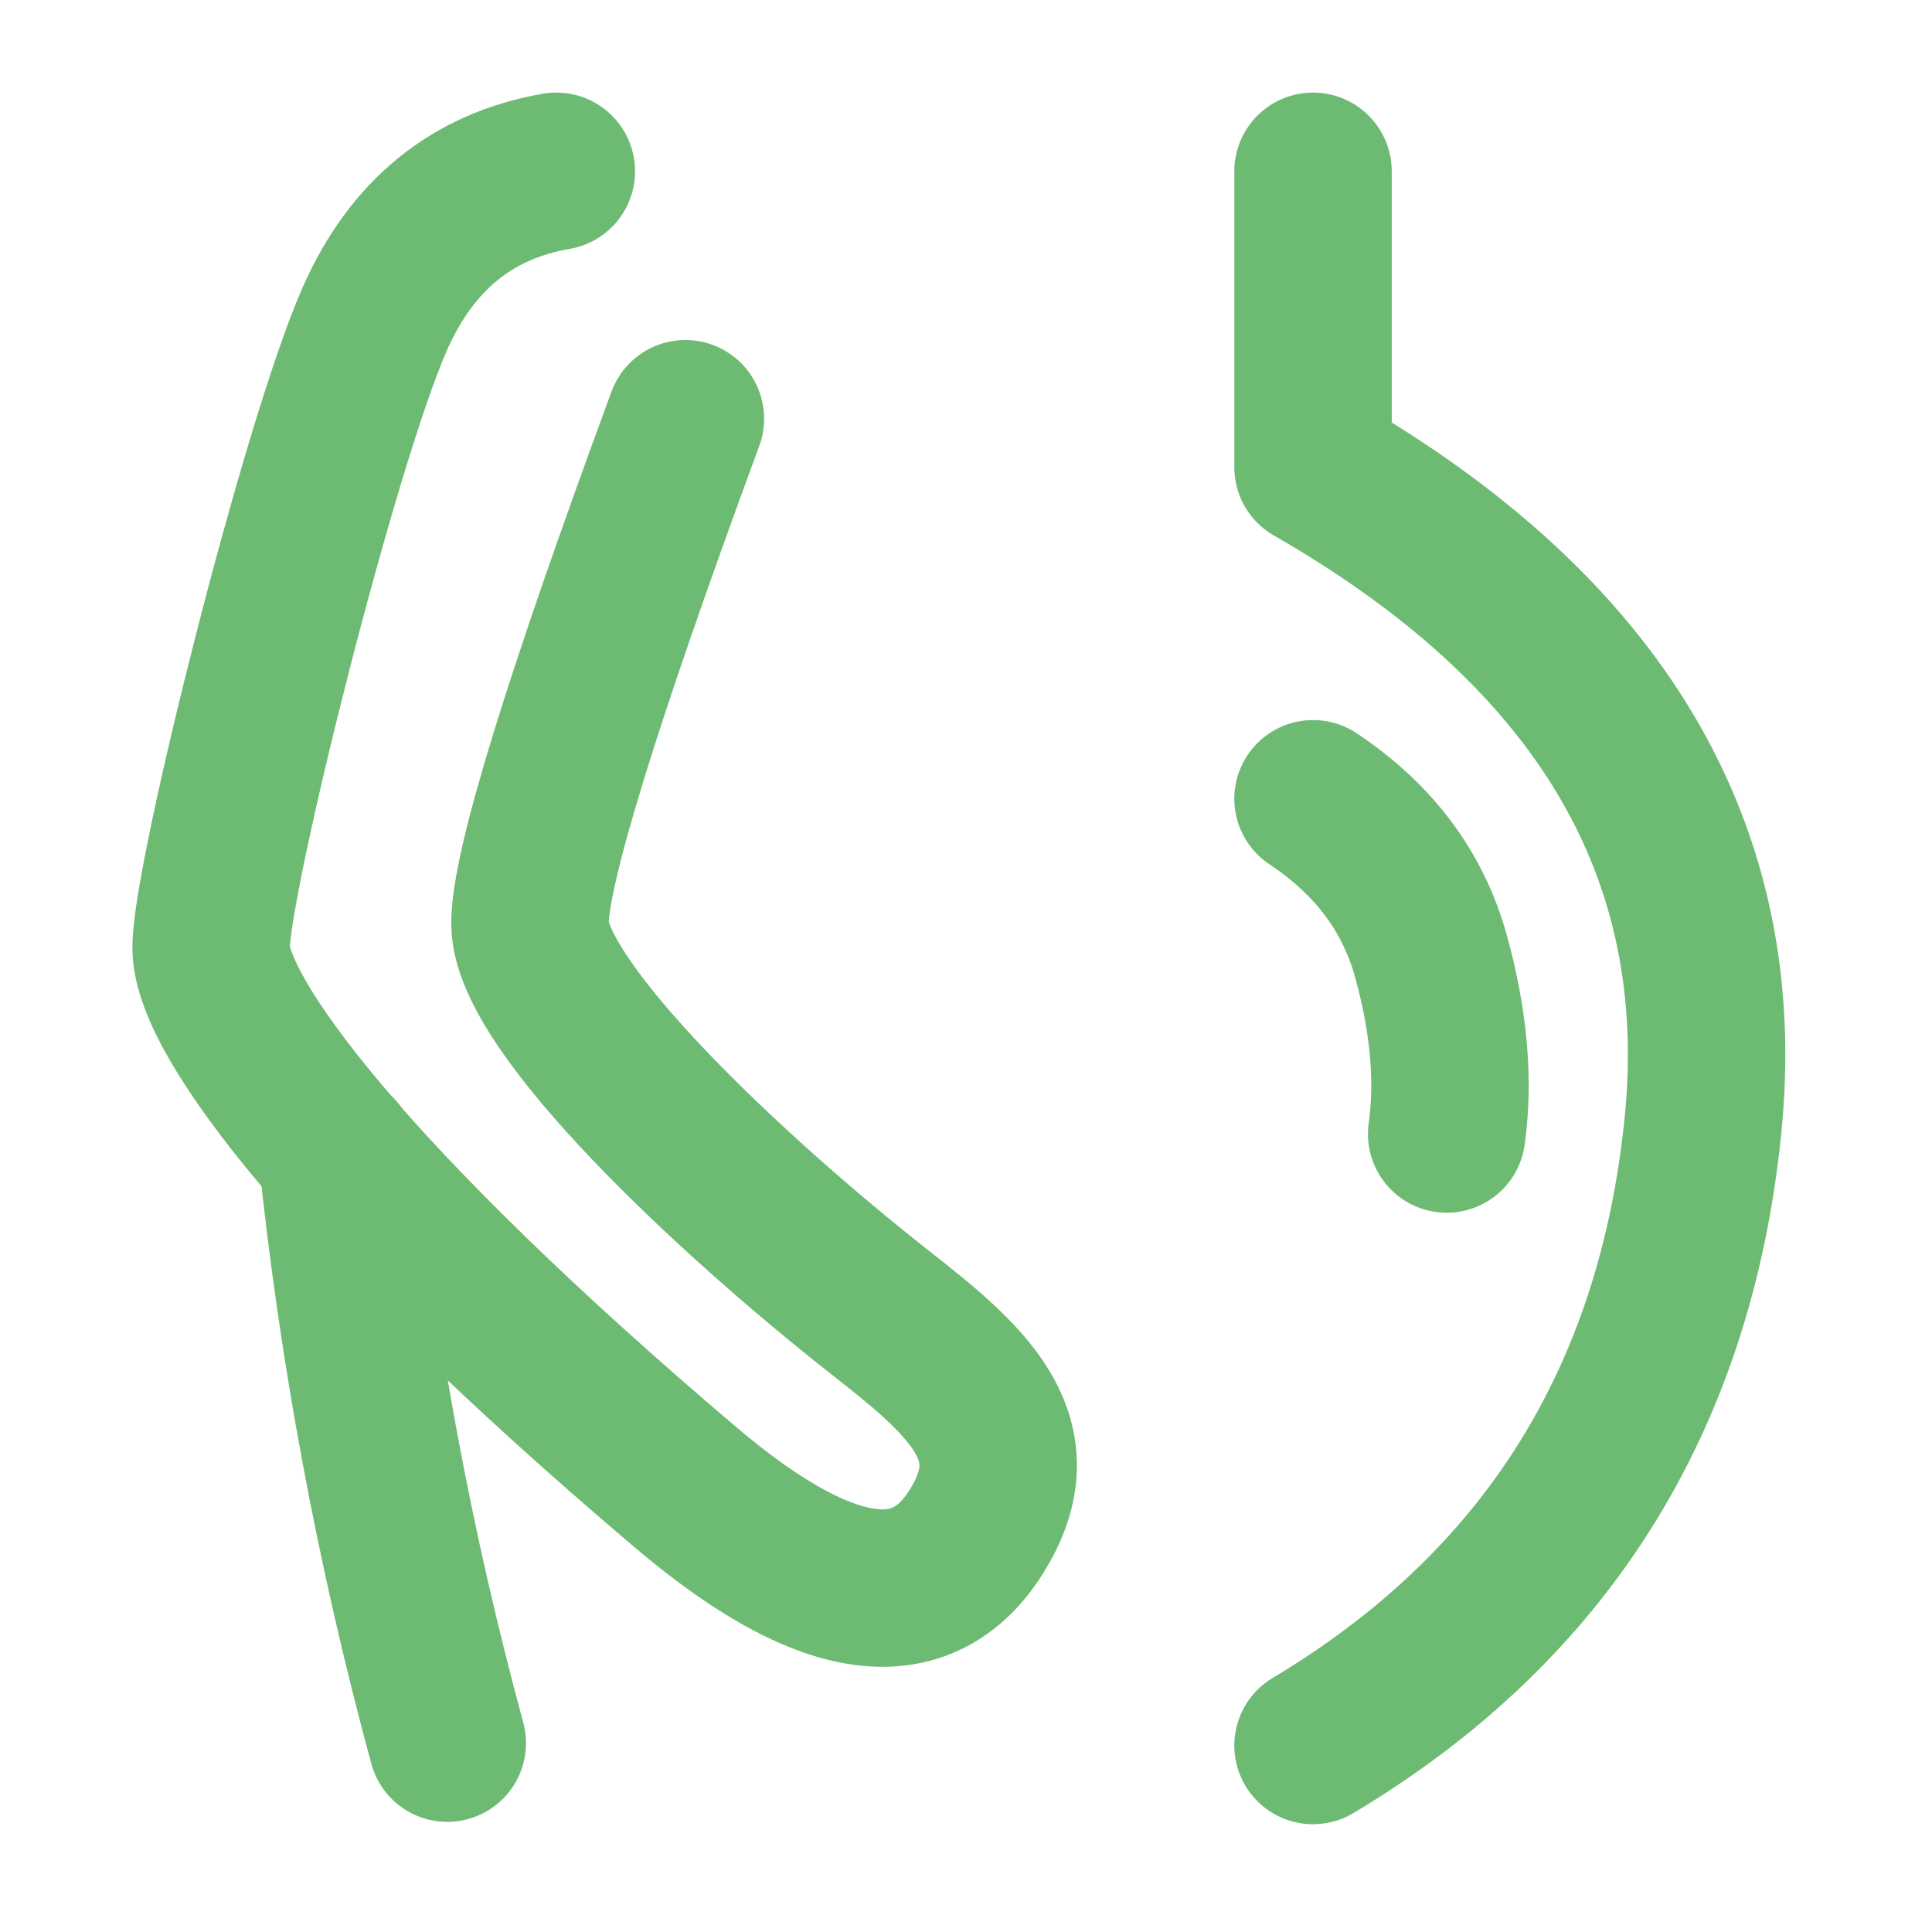
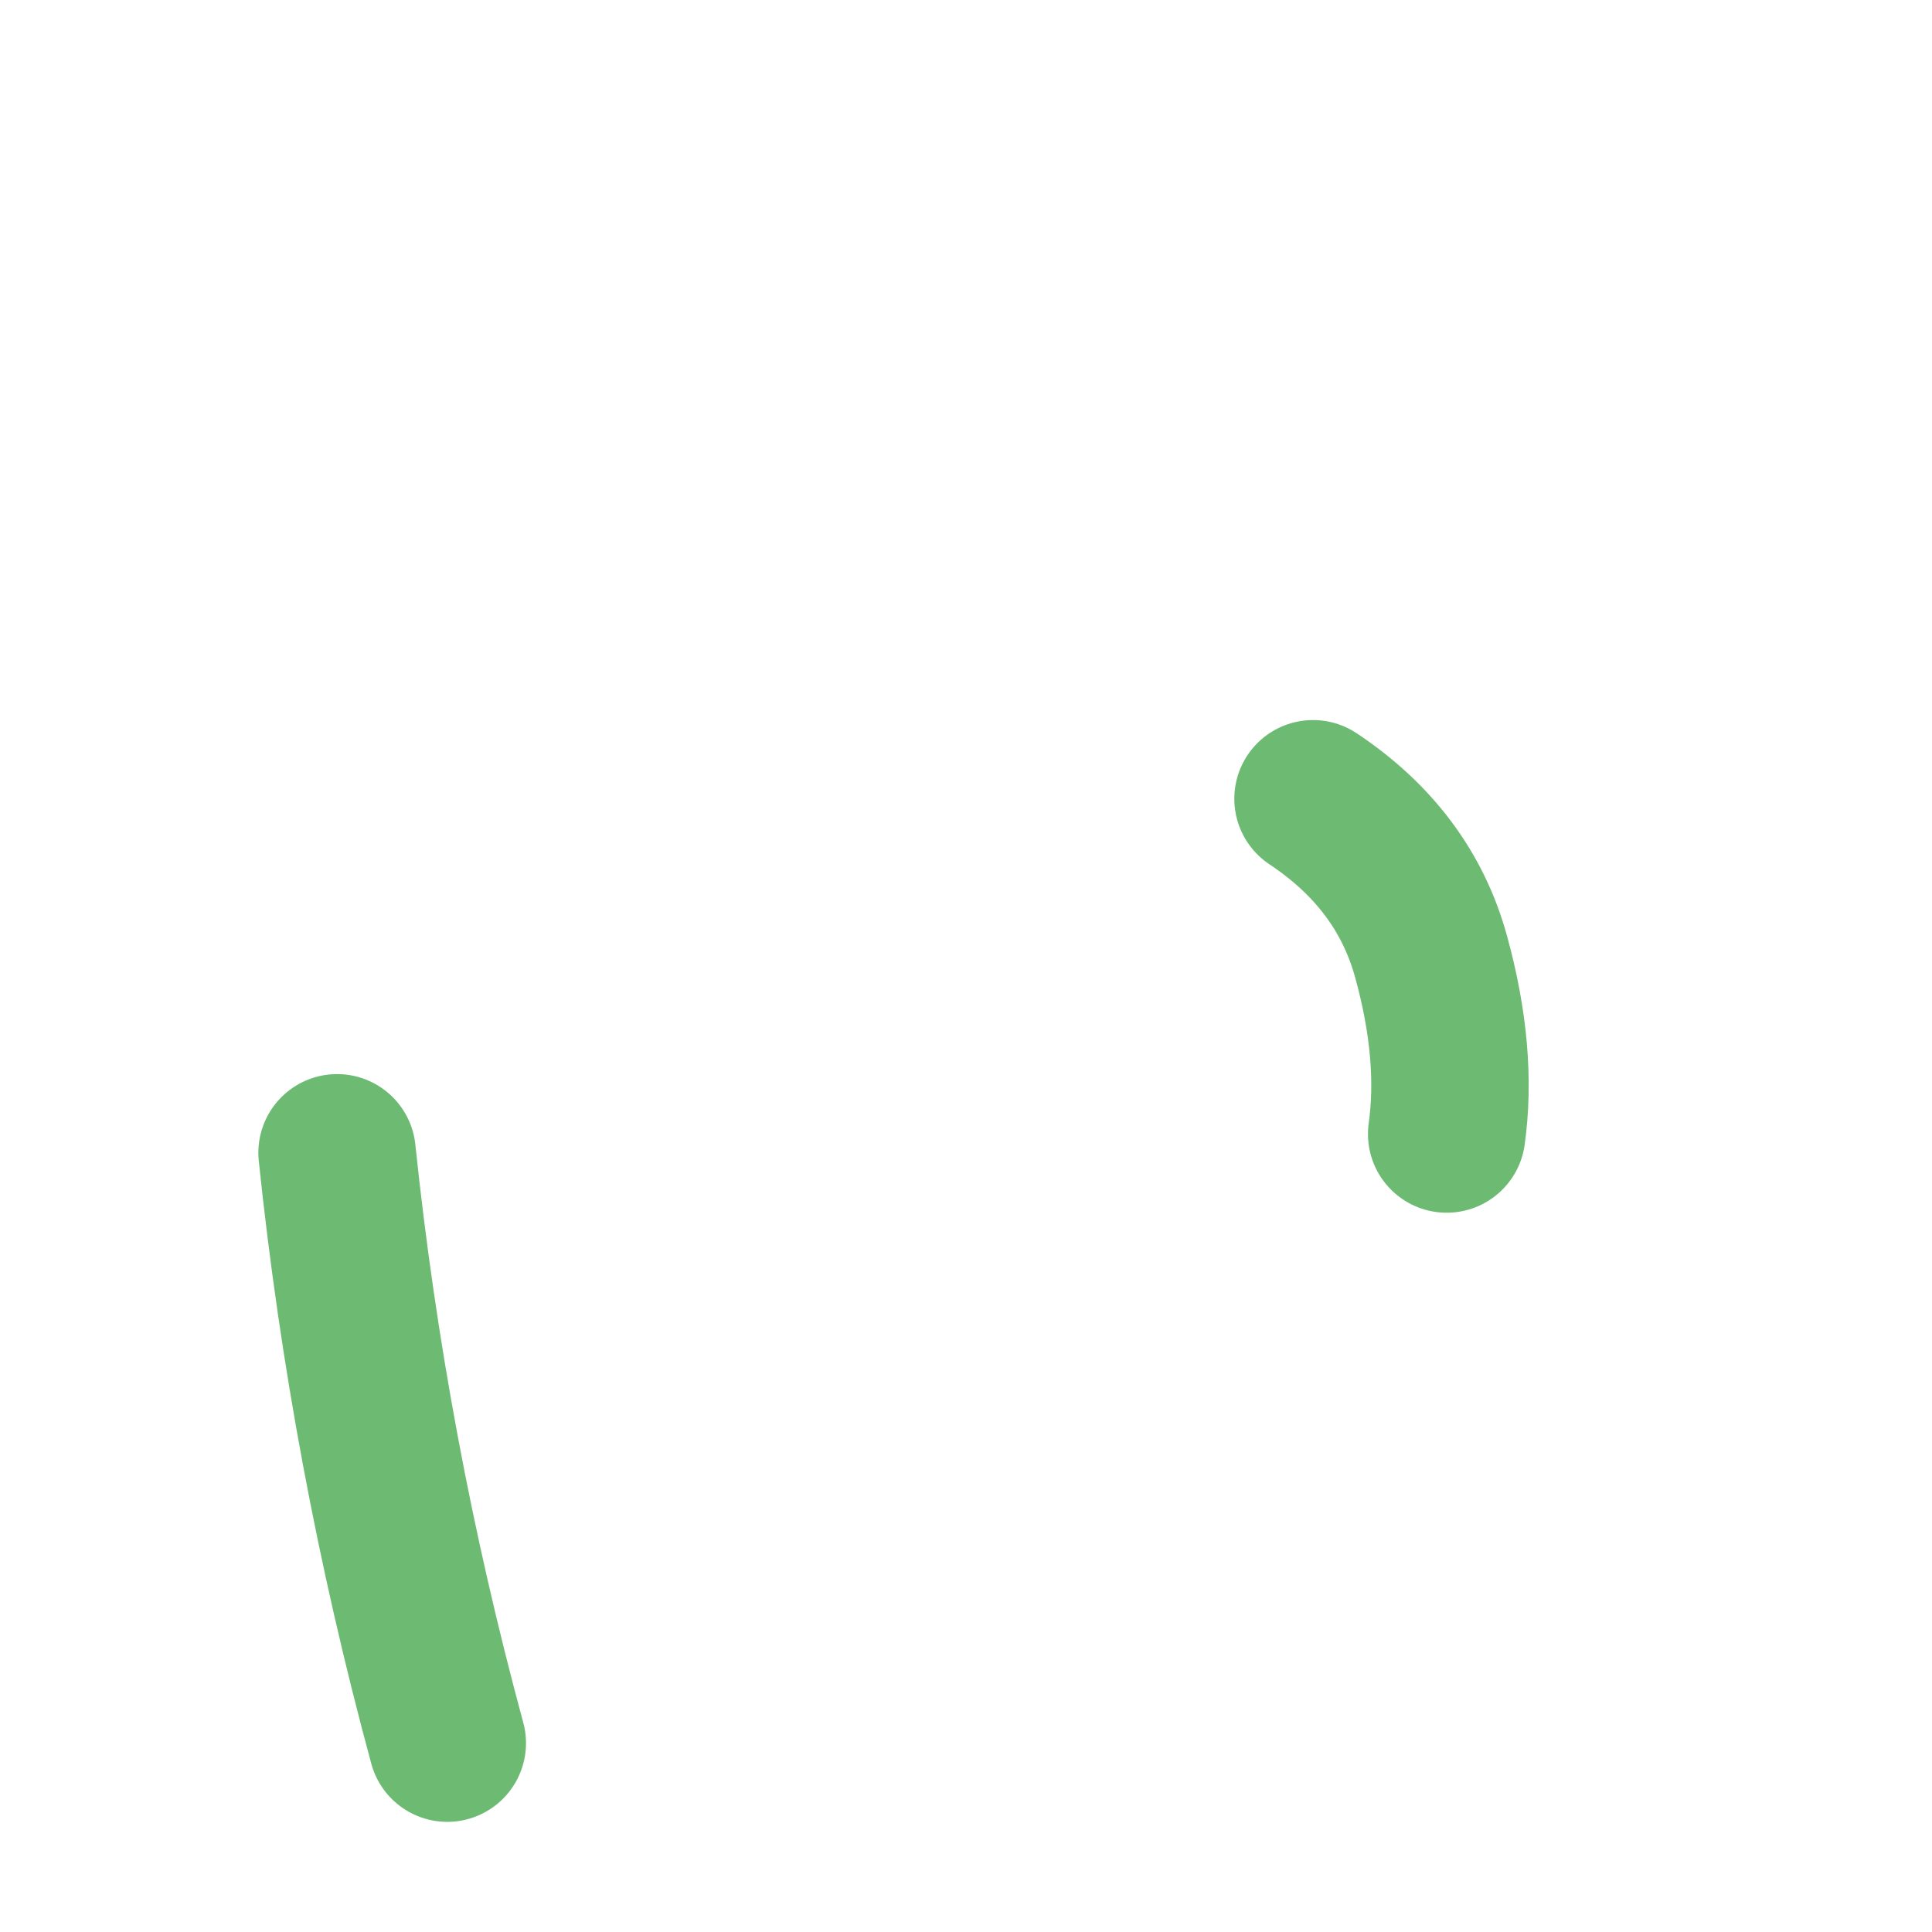
<svg xmlns="http://www.w3.org/2000/svg" width="45" height="45" viewBox="0 0 45 45" fill="none">
-   <path d="M30.583 3.99V10.882C37.286 14.727 40.313 19.842 39.664 26.229C39.015 32.616 35.988 37.425 30.583 40.656M12.958 3.99C10.998 4.329 9.587 5.477 8.726 7.435C7.434 10.37 4.917 20.457 4.917 22.072C4.917 23.687 8.187 28.038 15.964 34.639C19.568 37.697 21.698 37.542 22.851 35.49C24.004 33.439 22.478 32.122 20.546 30.607C17.005 27.83 12.344 23.437 12.344 21.508C12.344 20.222 13.55 16.304 15.964 9.753" stroke="#6DBB72" stroke-width="3.667" stroke-linecap="round" stroke-linejoin="round" />
  <path d="M7.851 26.851C8.336 31.496 9.195 36.094 10.418 40.601M30.583 18.605C32.001 19.547 32.918 20.773 33.333 22.283C33.749 23.793 33.87 25.17 33.696 26.413" stroke="#6DBB72" stroke-width="3.667" stroke-linecap="round" />
</svg>